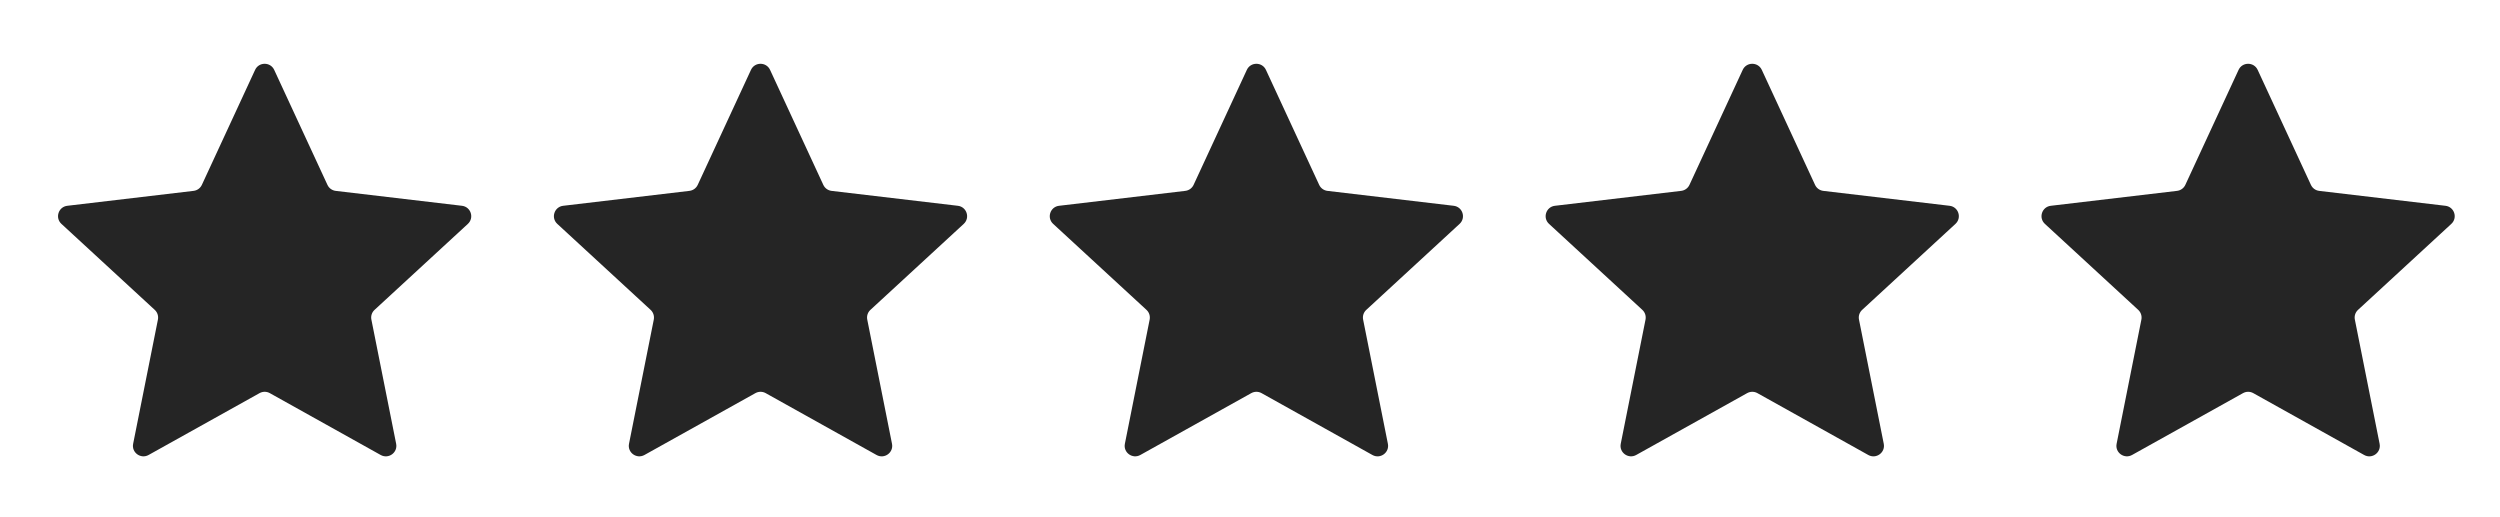
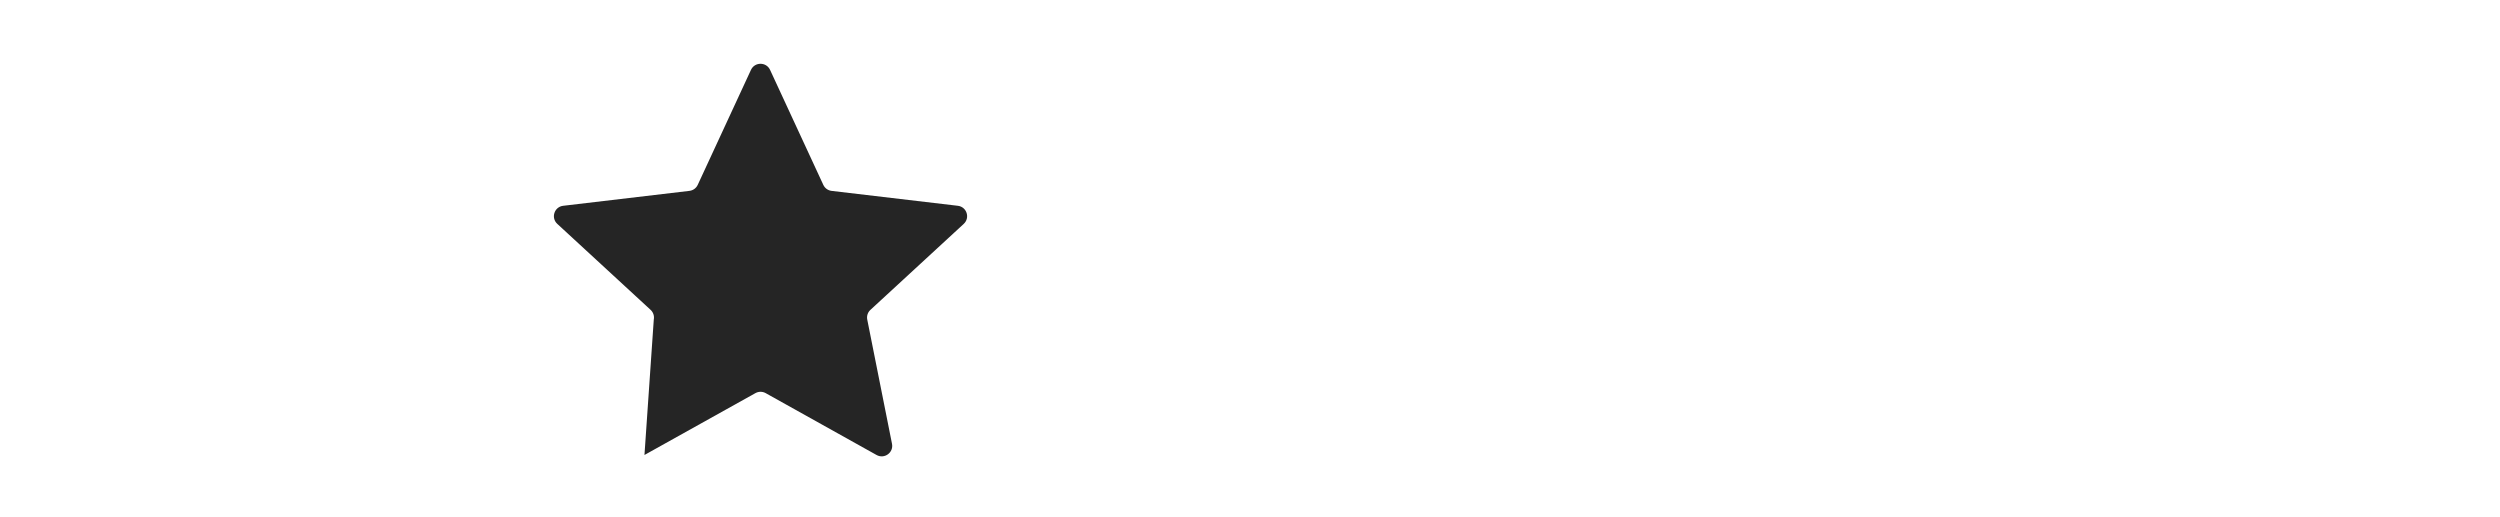
<svg xmlns="http://www.w3.org/2000/svg" width="121" height="25" viewBox="0 0 121 25" fill="none">
-   <path d="M2.973 10.836C2.654 10.542 2.827 10.011 3.258 9.96L9.368 9.238C9.543 9.218 9.696 9.108 9.77 8.948L12.347 3.382C12.529 2.989 13.089 2.989 13.271 3.382L15.848 8.947C15.922 9.108 16.074 9.218 16.25 9.239L22.359 9.96C22.791 10.011 22.963 10.542 22.645 10.836L18.128 14.998C17.998 15.117 17.94 15.296 17.975 15.468L19.174 21.48C19.258 21.904 18.805 22.233 18.426 22.022L13.058 19.027C12.903 18.941 12.716 18.942 12.561 19.028L7.192 22.021C6.813 22.232 6.359 21.904 6.444 21.48L7.643 15.469C7.677 15.296 7.62 15.117 7.49 14.998L2.973 10.836Z" fill="#252525" />
-   <path d="M26.973 10.836C26.654 10.542 26.827 10.011 27.258 9.96L33.368 9.238C33.543 9.218 33.696 9.108 33.77 8.948L36.347 3.382C36.529 2.989 37.089 2.989 37.271 3.382L39.848 8.947C39.922 9.108 40.074 9.218 40.25 9.239L46.359 9.96C46.791 10.011 46.963 10.542 46.645 10.836L42.128 14.998C41.998 15.117 41.94 15.296 41.975 15.468L43.173 21.48C43.258 21.904 42.805 22.233 42.426 22.022L37.058 19.027C36.903 18.941 36.716 18.942 36.561 19.028L31.192 22.021C30.813 22.232 30.359 21.904 30.444 21.48L31.643 15.469C31.677 15.296 31.619 15.117 31.49 14.998L26.973 10.836Z" fill="#252525" />
-   <path d="M50.973 10.836C50.654 10.542 50.827 10.011 51.258 9.96L57.368 9.238C57.543 9.218 57.696 9.108 57.77 8.948L60.347 3.382C60.529 2.989 61.089 2.989 61.271 3.382L63.848 8.947C63.922 9.108 64.074 9.218 64.25 9.239L70.359 9.96C70.791 10.011 70.963 10.542 70.644 10.836L66.128 14.998C65.998 15.117 65.94 15.296 65.975 15.468L67.174 21.48C67.258 21.904 66.805 22.233 66.426 22.022L61.058 19.027C60.903 18.941 60.716 18.942 60.561 19.028L55.192 22.021C54.813 22.232 54.359 21.904 54.444 21.48L55.643 15.469C55.677 15.296 55.62 15.117 55.49 14.998L50.973 10.836Z" fill="#252525" />
-   <path d="M74.973 10.836C74.654 10.542 74.827 10.011 75.258 9.96L81.368 9.238C81.543 9.218 81.696 9.108 81.77 8.948L84.347 3.382C84.529 2.989 85.089 2.989 85.271 3.382L87.848 8.947C87.922 9.108 88.074 9.218 88.25 9.239L94.359 9.96C94.791 10.011 94.963 10.542 94.644 10.836L90.128 14.998C89.998 15.117 89.94 15.296 89.975 15.468L91.174 21.48C91.258 21.904 90.805 22.233 90.426 22.022L85.058 19.027C84.903 18.941 84.716 18.942 84.561 19.028L79.192 22.021C78.813 22.232 78.359 21.904 78.444 21.48L79.643 15.469C79.677 15.296 79.62 15.117 79.49 14.998L74.973 10.836Z" fill="#252525" />
-   <path d="M98.973 10.836C98.654 10.542 98.827 10.011 99.258 9.96L105.368 9.238C105.543 9.218 105.696 9.108 105.77 8.948L108.347 3.382C108.529 2.989 109.089 2.989 109.271 3.382L111.848 8.947C111.922 9.108 112.074 9.218 112.25 9.239L118.359 9.96C118.791 10.011 118.963 10.542 118.644 10.836L114.128 14.998C113.998 15.117 113.94 15.296 113.975 15.468L115.173 21.48C115.258 21.904 114.805 22.233 114.426 22.022L109.058 19.027C108.903 18.941 108.716 18.942 108.561 19.028L103.192 22.021C102.813 22.232 102.359 21.904 102.444 21.48L103.643 15.469C103.677 15.296 103.619 15.117 103.49 14.998L98.973 10.836Z" fill="#252525" />
+   <path d="M26.973 10.836C26.654 10.542 26.827 10.011 27.258 9.96L33.368 9.238C33.543 9.218 33.696 9.108 33.77 8.948L36.347 3.382C36.529 2.989 37.089 2.989 37.271 3.382L39.848 8.947C39.922 9.108 40.074 9.218 40.25 9.239L46.359 9.96C46.791 10.011 46.963 10.542 46.645 10.836L42.128 14.998C41.998 15.117 41.94 15.296 41.975 15.468L43.173 21.48C43.258 21.904 42.805 22.233 42.426 22.022L37.058 19.027C36.903 18.941 36.716 18.942 36.561 19.028L31.192 22.021L31.643 15.469C31.677 15.296 31.619 15.117 31.49 14.998L26.973 10.836Z" fill="#252525" />
</svg>